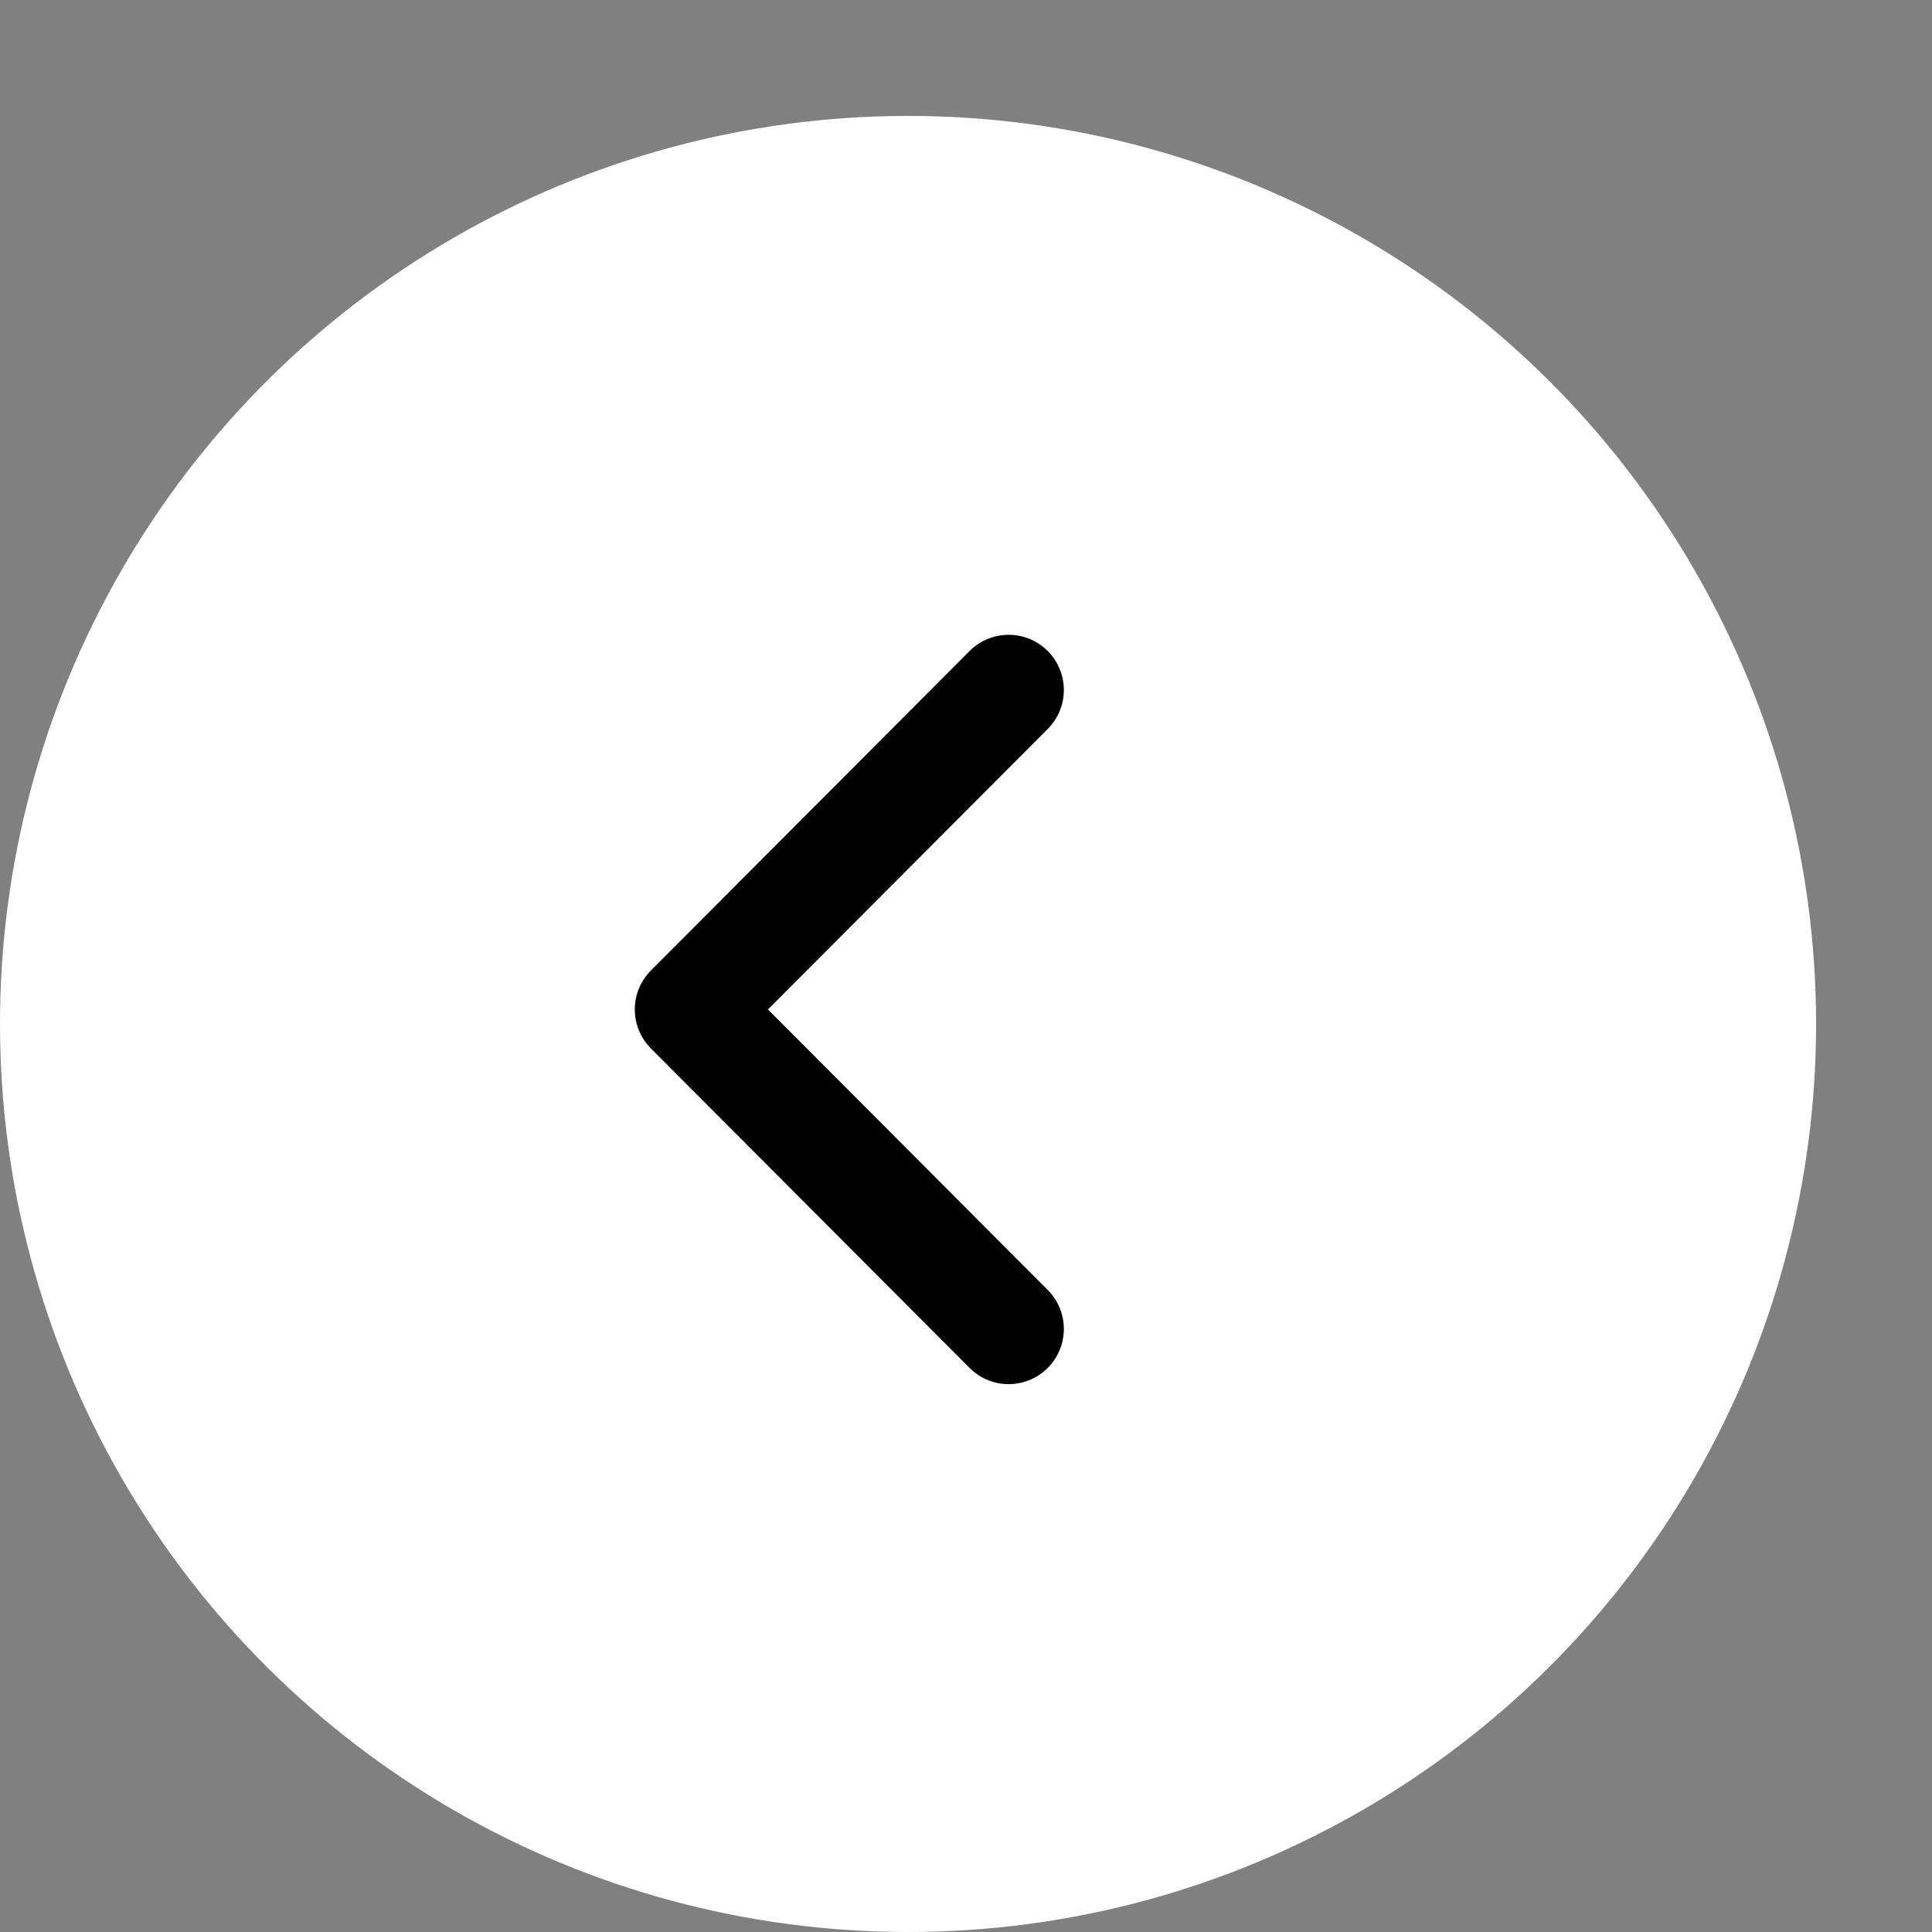
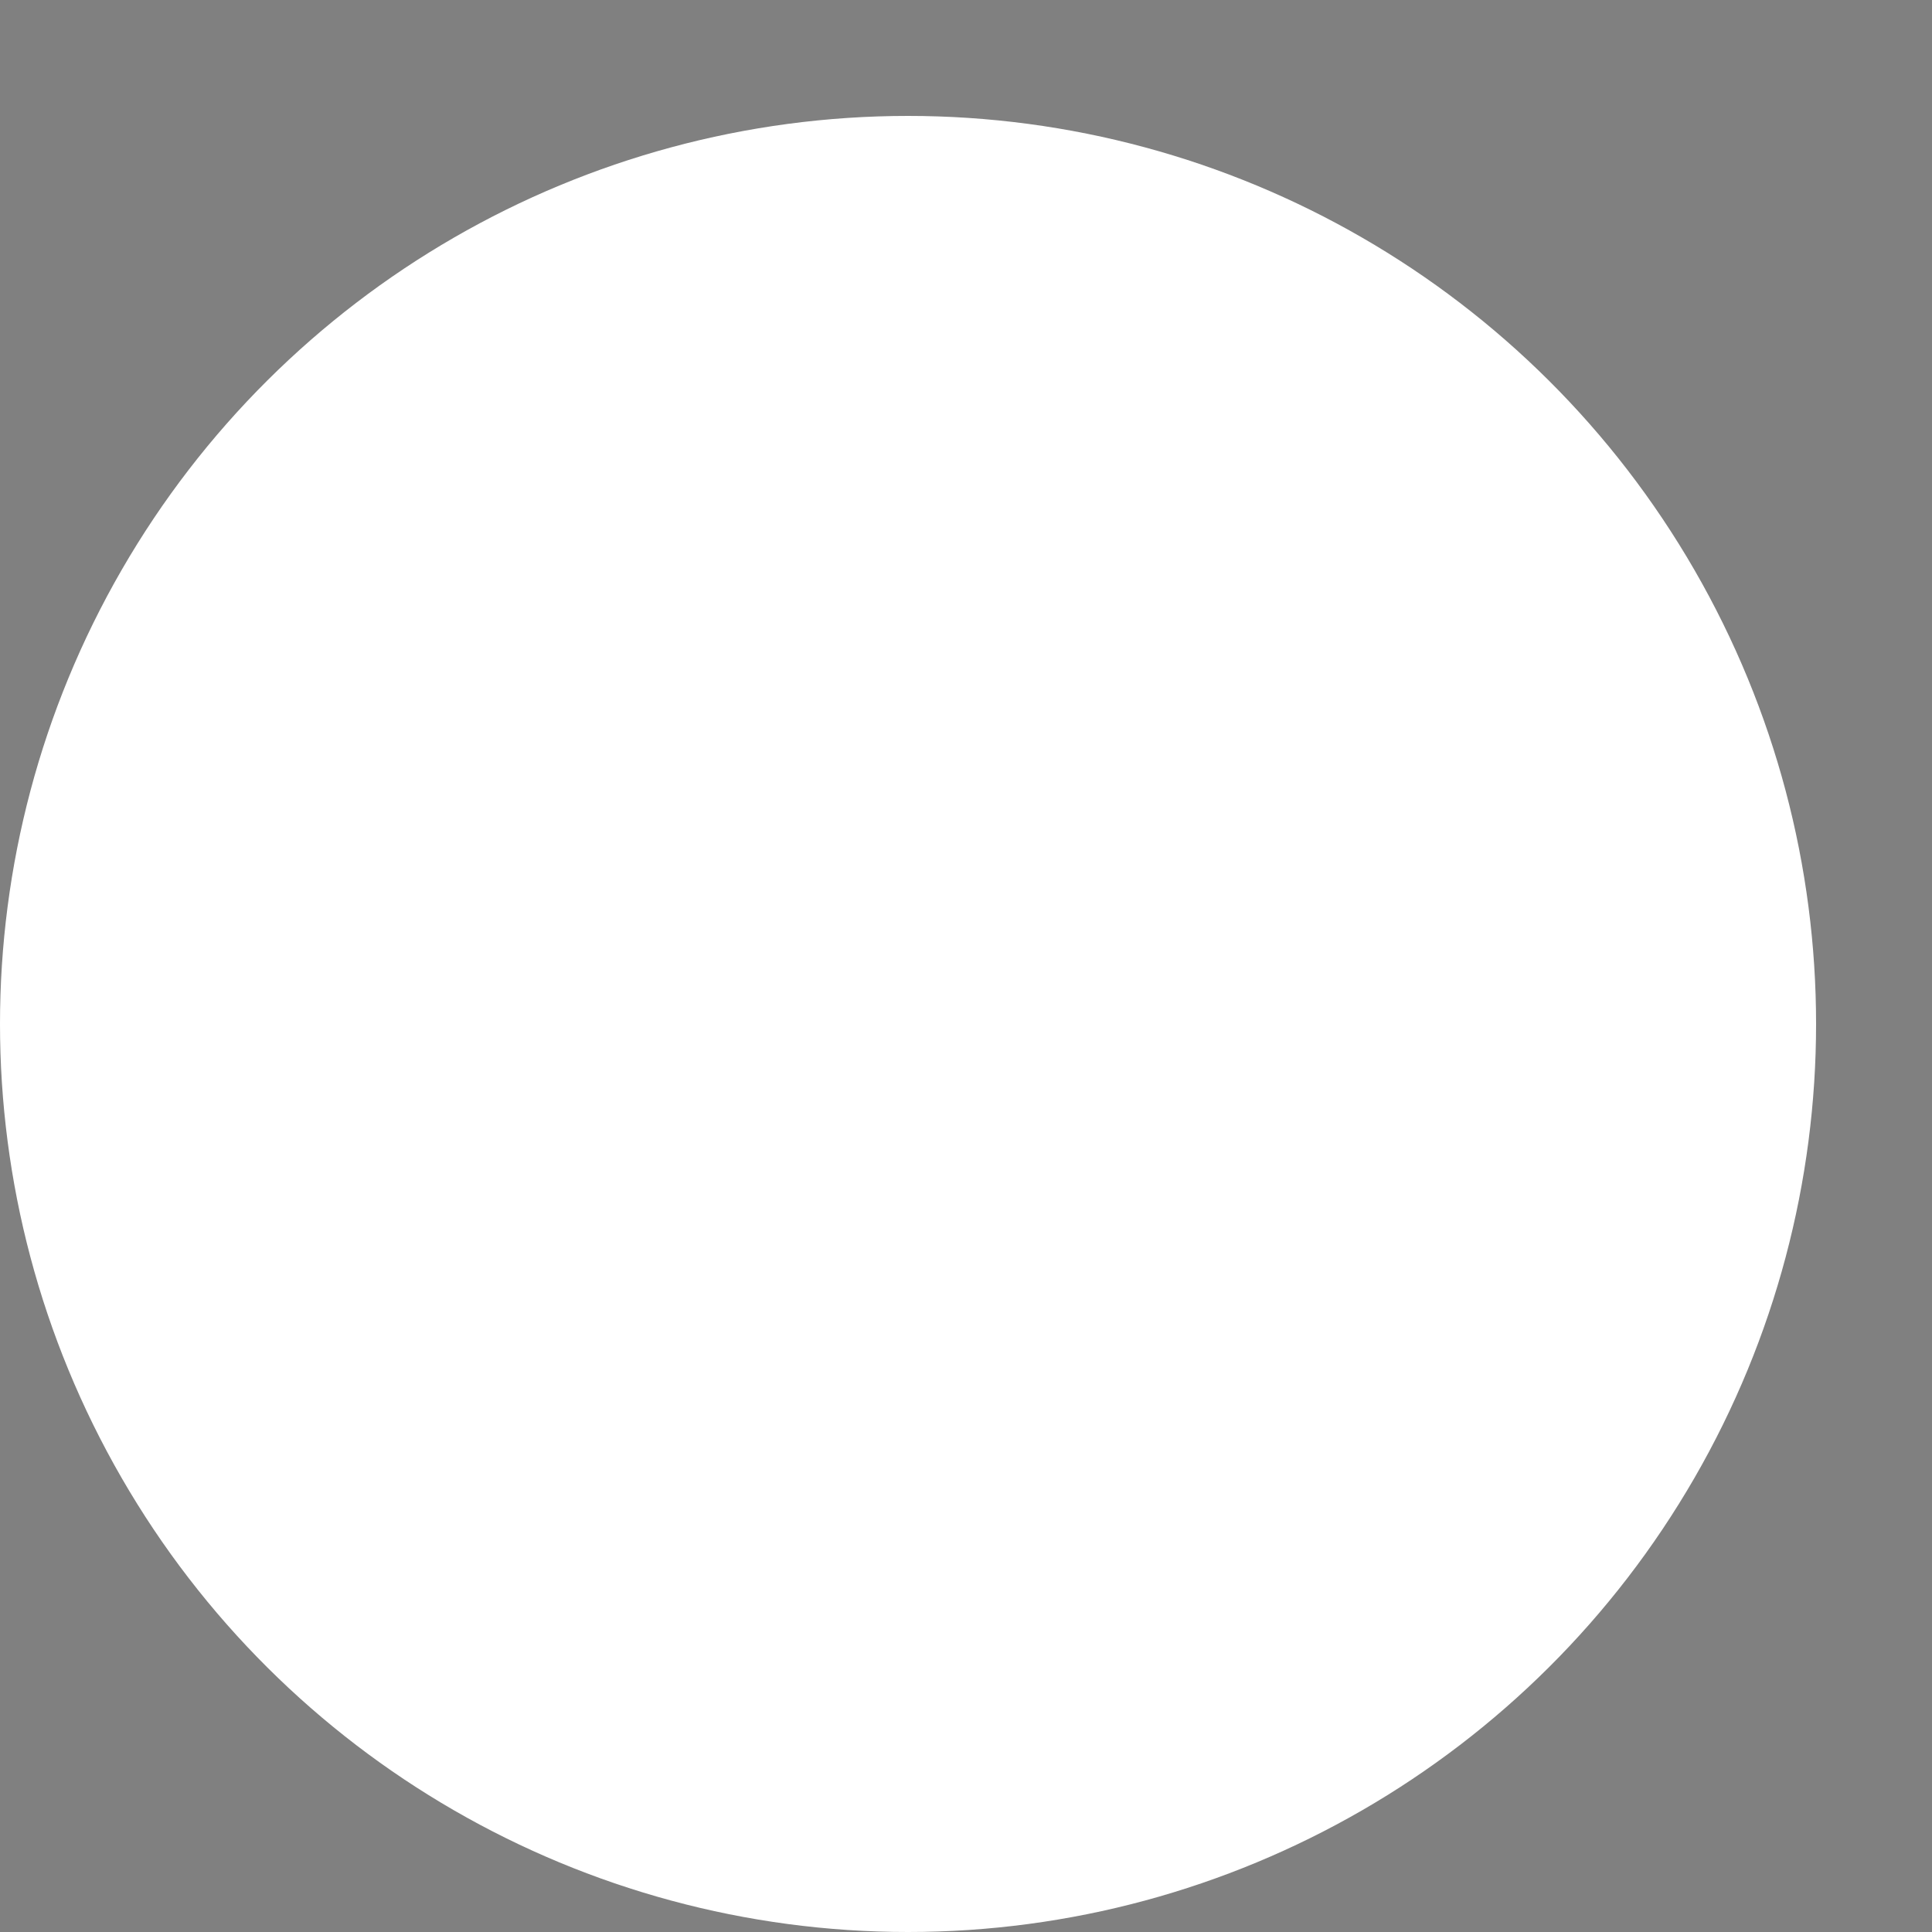
<svg xmlns="http://www.w3.org/2000/svg" width="14" height="14" viewBox="0 0 14 14" fill="none">
  <rect x="0" y="0" width="14" height="14" fill="#808080" stroke="none" />
  <circle cx="6.58" cy="7.42" r="6.58" transform="rotate(-90 6.58 7.42)" fill="white" />
-   <path d="M7.309 9.63L5 7.315L7.309 5" stroke="black" stroke-width="0.8" stroke-linecap="round" stroke-linejoin="round" />
</svg>